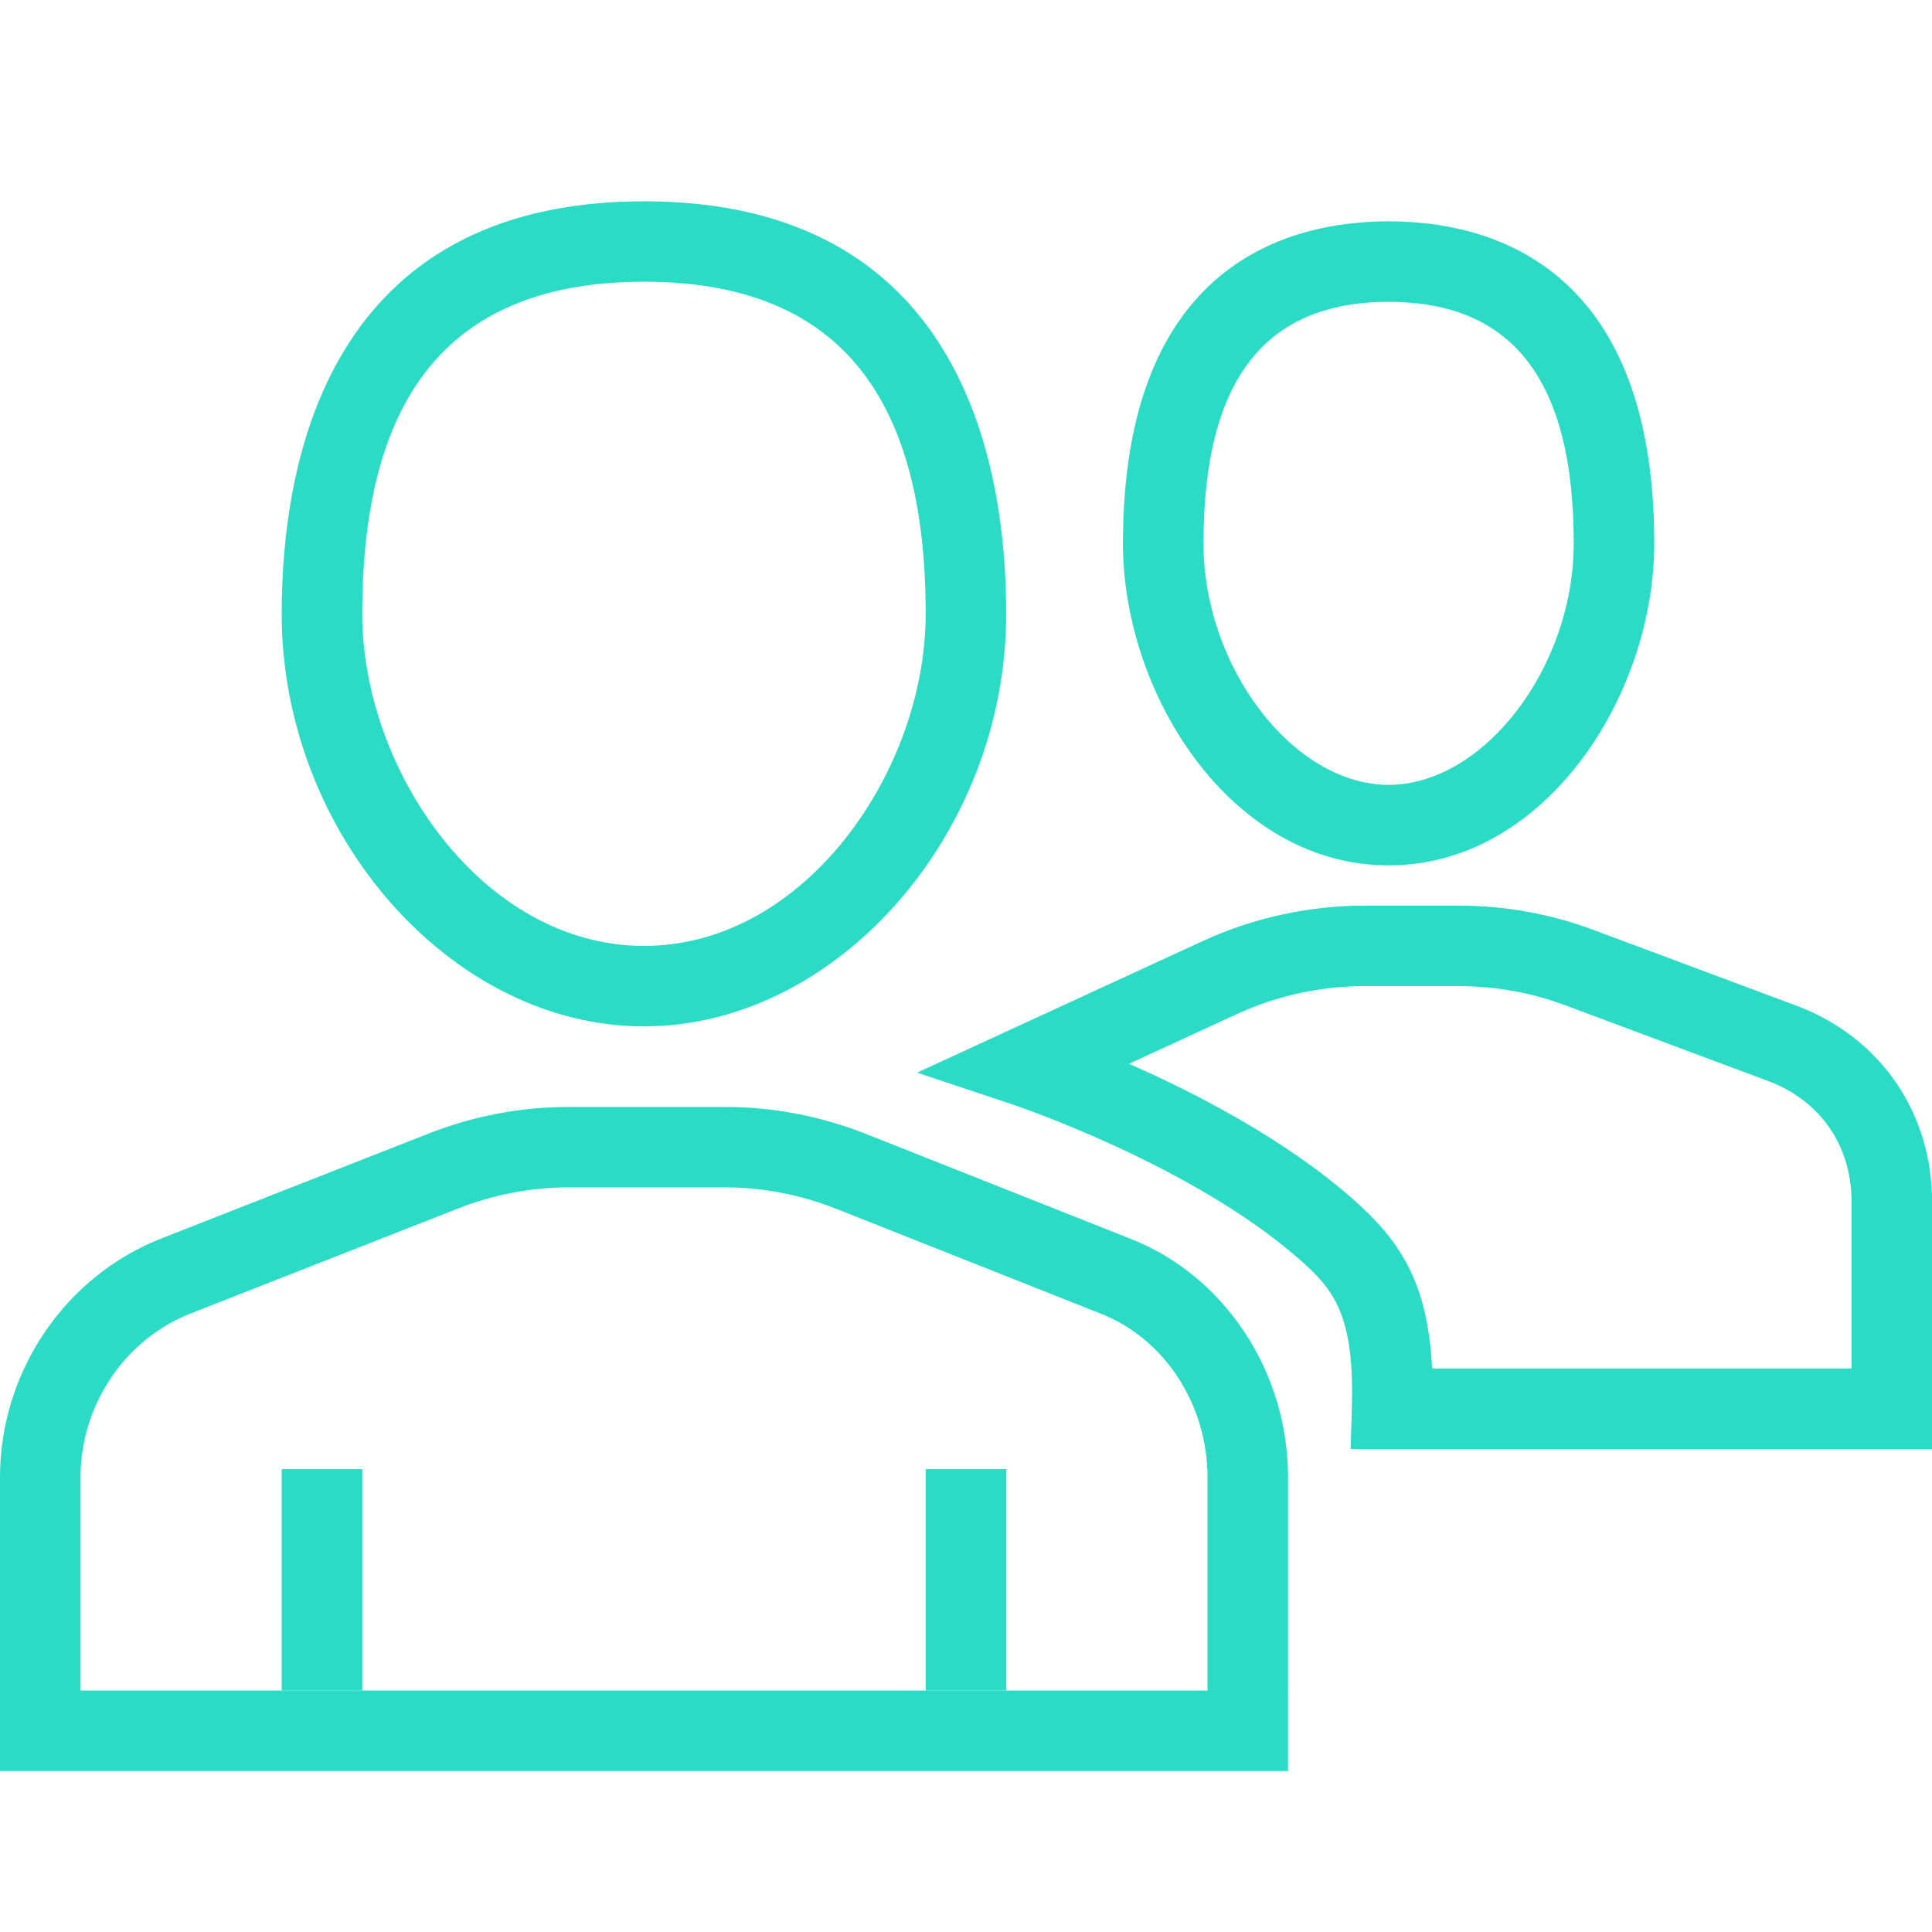
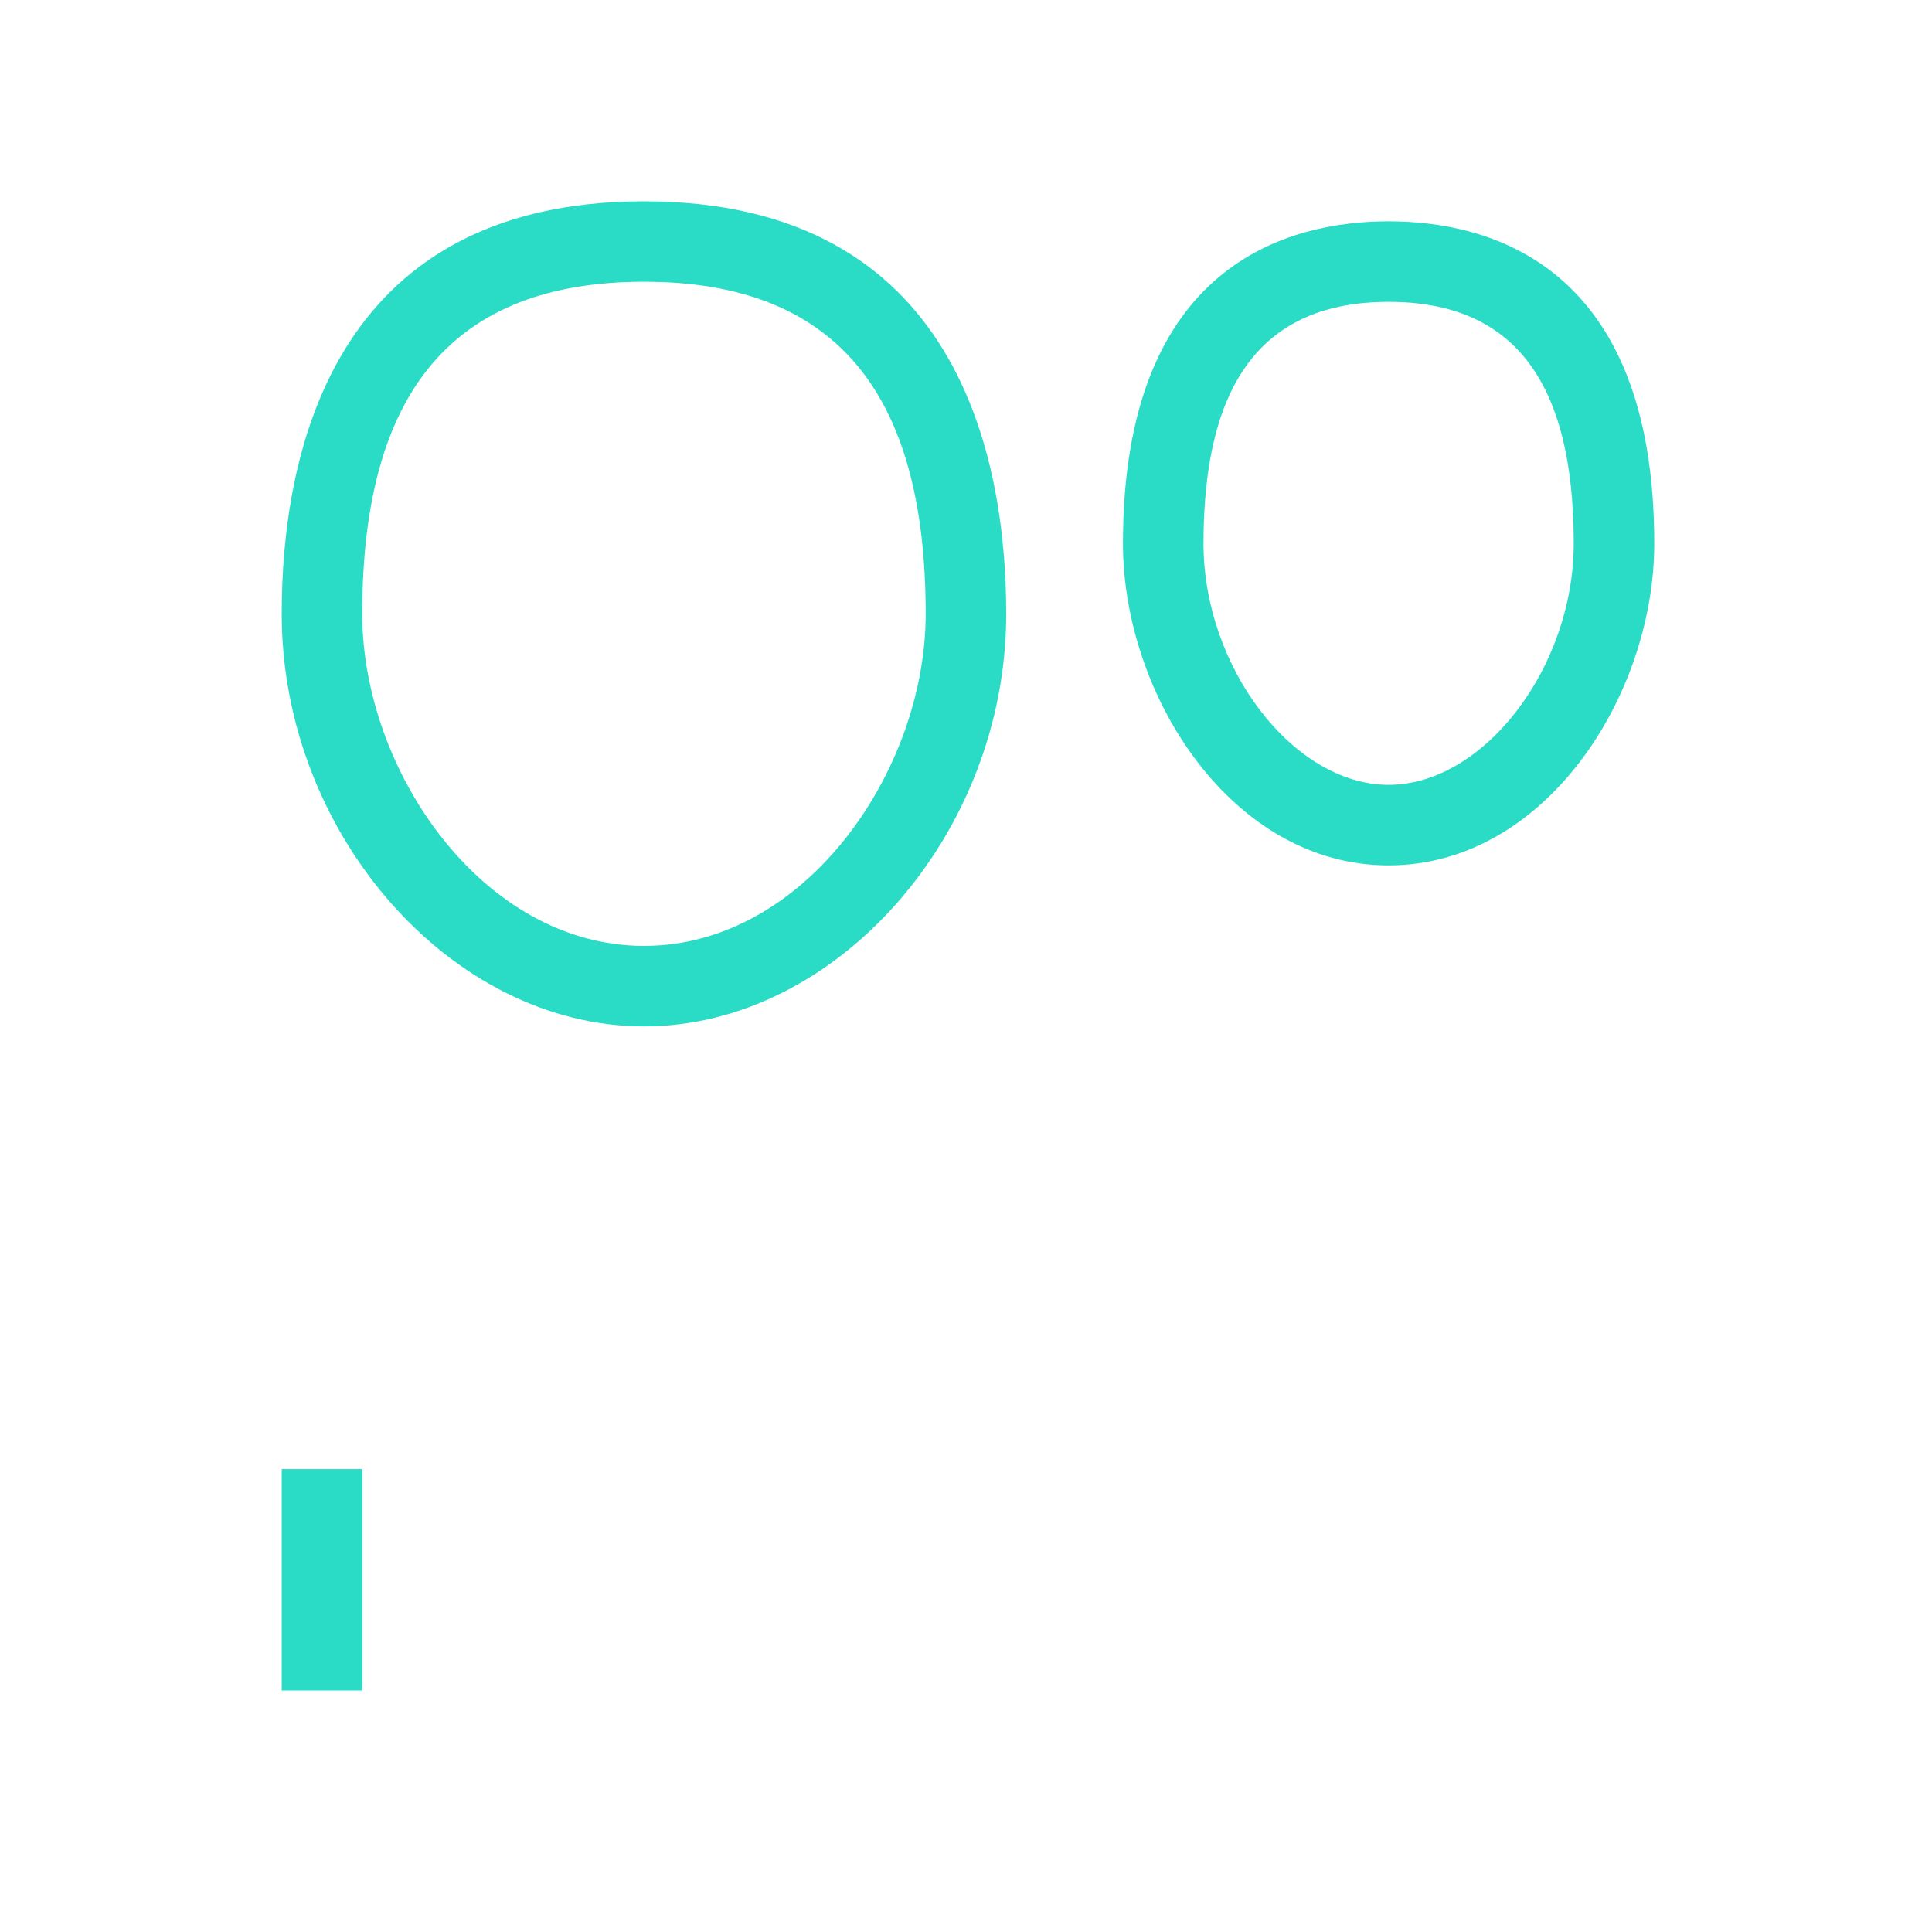
<svg xmlns="http://www.w3.org/2000/svg" fill="none" height="70" viewBox="0 0 70 70" width="70">
  <clipPath id="a">
    <path d="m0 0h70v70h-70z" />
  </clipPath>
  <g clip-path="url(#a)" fill="#2adcc6">
    <path d="m23.332 37.188c-6.992 0-13.125-6.986-13.125-14.948 0-5.581 1.706-14.946 13.125-14.946 11.419 0 13.125 9.365 13.125 14.948 0 7.96-6.133 14.946-13.125 14.946zm0-26.98c-6.869 0-10.207 3.935-10.207 12.032 0 5.679 4.367 12.032 10.207 12.032 5.843 0 10.207-6.352 10.207-12.032.003-8.093-3.336-12.032-10.207-12.032z" />
-     <path d="m46.668 64.168h-46.668v-10.642c0-3.831 2.368-7.314 5.89-8.671l9.647-3.787c1.632-.64 3.347-.963 5.097-.963h5.603c1.766 0 3.495.331 5.135.979l9.529 3.776c3.443 1.323 5.767 4.81 5.767 8.665zm-43.75-2.918h40.832v-7.724c0-2.658-1.572-5.048-3.91-5.947l-9.543-3.782c-1.299-.514-2.666-.777-4.063-.777h-5.603c-1.384 0-2.74.257-4.028.763l-9.655 3.79c-2.414.93-4.03 3.32-4.03 5.953z" />
-     <path d="m33.543 53.23h2.918v8.02h-2.918z" />
    <path d="m10.207 53.23h2.918v8.02h-2.918z" />
    <path d="m50.312 31.355c-5.671 0-9.625-6.15-9.625-11.668 0-10.15 6.032-11.668 9.625-11.668s9.625 1.515 9.625 11.668c0 5.518-3.954 11.668-9.625 11.668zm0-20.418c-4.514 0-6.707 2.863-6.707 8.75 0 4.498 3.259 8.75 6.707 8.75s6.707-4.252 6.707-8.75c0-5.887-2.193-8.75-6.707-8.75z" />
-     <path d="m70.002 52.5h-21.066l.044-1.501c.099-3.366-.656-4.279-1.911-5.381-3.888-3.415-10.276-5.564-10.339-5.586l-3.503-1.168 10.364-4.774c1.818-.834 3.834-1.277 5.835-1.277h3.432c1.671 0 3.311.295 4.875.88l7.413 2.767c3 1.154 4.856 3.866 4.856 7.085zm-18.115-2.918h15.198v-6.04c0-2.013-1.11-3.639-2.972-4.356l-7.399-2.762c-1.239-.462-2.535-.695-3.858-.695h-3.429c-1.581 0-3.175.35-4.61 1.012l-3.913 1.802c2.387 1.05 5.625 2.715 8.093 4.884 1.72 1.512 2.737 3.024 2.89 6.155z" />
  </g>
</svg>